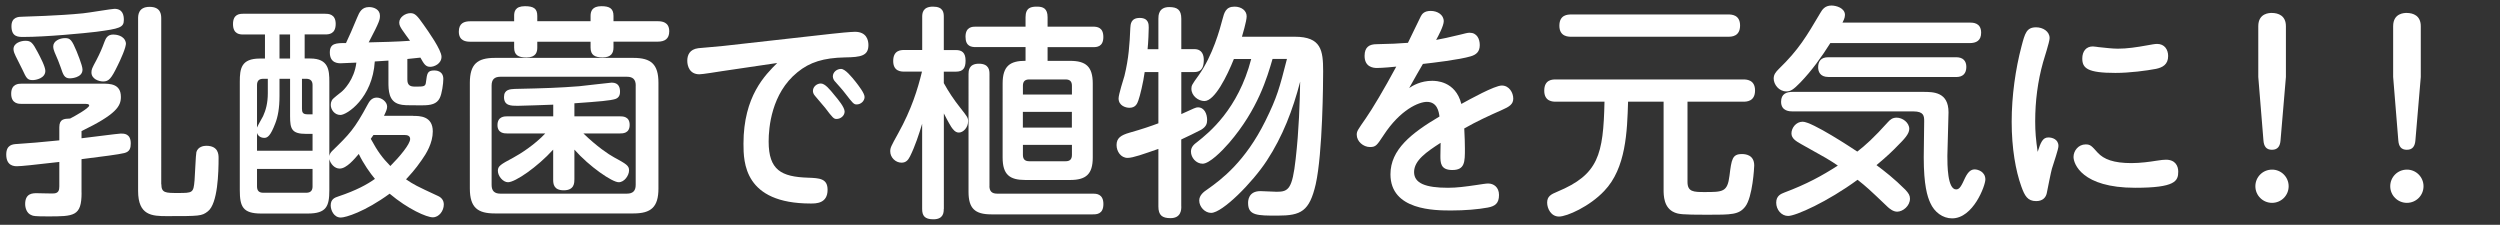
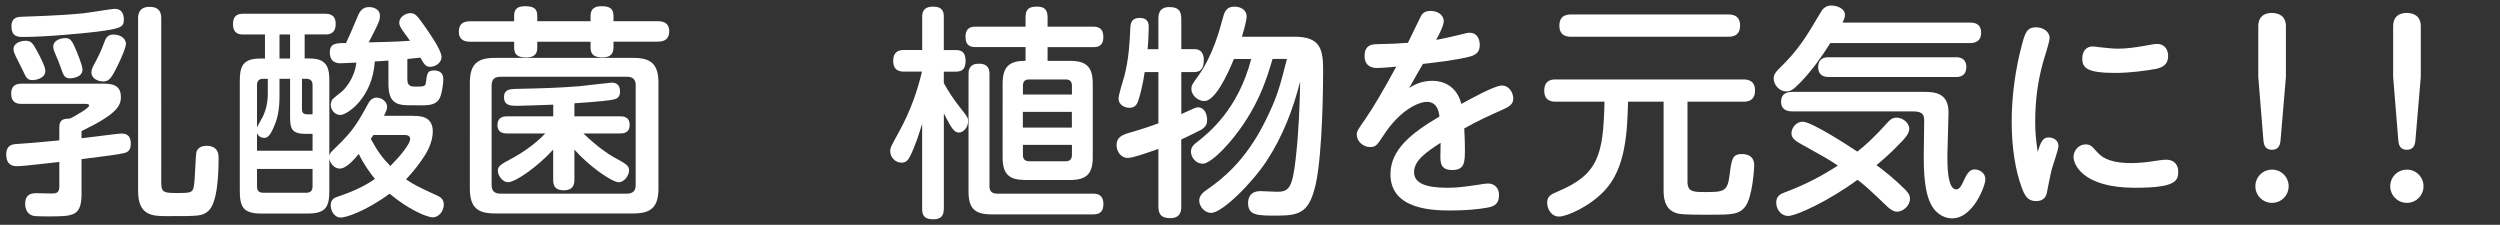
<svg xmlns="http://www.w3.org/2000/svg" version="1.0" id="レイヤー_1" x="0px" y="0px" width="456px" height="41px" viewBox="0 0 456 41" enable-background="new 0 0 456 41" xml:space="preserve">
  <rect x="0" y="0" width="456" height="41" fill="#333333" stroke="none" />
  <g>
    <g>
      <path fill="#FFFFFF" d="M14.88,35.16c0,4.31-1.39,4.31-6.19,4.31c-2.42,0-2.62-0.08-2.91-0.21c-0.94-0.33-1.19-1.39-1.19-2.05    c0-1.97,1.39-1.97,2.13-1.97c0.53,0,2.83,0.08,3.16,0.04c0.78-0.08,0.94-0.57,0.94-1.27v-4.47c-4.59,0.53-6.97,0.78-7.71,0.78    c-0.45,0-1.97,0-1.97-2.13c0-1.8,1.19-1.89,2.01-1.93c3.03-0.21,3.48-0.25,7.67-0.66v-2.38c0-1.52,0.86-1.56,1.97-1.6    c0.74-0.37,3.48-1.89,3.48-2.38c0-0.12-0.08-0.29-0.61-0.29H3.97c-0.53,0-1.93,0-1.93-1.85c0-1.84,1.39-1.84,1.93-1.84h14.68    c1.39,0,3.4,0,3.4,2.42c0,1.68-0.82,3.16-7.18,6.23v1.31c1.11-0.12,6.72-0.86,7.18-0.86c0.57,0,1.8,0,1.8,1.8    c0,0.82-0.16,1.52-1.19,1.76c-0.98,0.25-3.9,0.62-7.79,1.11V35.16z M17.54,5.8C15.49,6.05,8.4,6.74,4.26,6.74    c-0.94,0-2.17,0-2.17-1.97c0-1.68,1.31-1.72,1.97-1.72c0.74-0.04,6.52-0.16,11.07-0.62c0.9-0.08,5.29-0.82,5.74-0.82    c1.56,0,1.72,1.23,1.72,2.01C22.59,5.02,21.85,5.23,17.54,5.8z M6.88,9.53c0.45,0.86,1.39,2.62,1.39,3.4    c0,1.35-1.72,1.68-2.3,1.68c-0.98,0-1.15-0.33-1.89-1.93c-0.33-0.66-0.49-1.02-1.23-2.46C2.7,9.9,2.46,9.41,2.46,8.96    c0-1.11,1.35-1.52,2.17-1.52C5.61,7.44,5.94,7.73,6.88,9.53z M13.98,9.37c0,0.04,1.07,2.54,1.07,3.32c0,1.56-2.21,1.6-2.3,1.6    c-1.02,0-1.23-0.66-1.68-2.01c-0.2-0.61-0.7-1.84-1.11-2.75C9.84,9.21,9.71,8.88,9.71,8.47c0-0.98,1.15-1.52,2.17-1.52    C12.83,6.95,13.12,7.32,13.98,9.37z M21.48,11.91c-1.19,2.46-1.64,2.95-2.67,2.95c-0.78,0-2.13-0.45-2.13-1.64    c0-0.53,0.08-0.74,0.9-2.25c0.66-1.27,1.03-2.13,1.48-3.36c0.25-0.66,0.57-1.31,1.6-1.31c0.41,0,2.05,0.12,2.3,1.52    C23.08,8.55,21.89,11.09,21.48,11.91z M29.43,33.6c0,1.6,0.78,1.6,2.99,1.6c2.75,0,2.87,0,3.07-2.34    c0.08-0.82,0.21-4.67,0.33-5.12c0.29-0.98,1.31-1.15,1.8-1.15c2.25,0,2.25,1.64,2.25,2.25c0,2.5-0.12,8.32-1.97,9.72    c-1.11,0.86-1.48,0.86-7.5,0.86c-2.67,0-5.21-0.12-5.21-4.59V3.38c0-0.53,0-2.13,2.09-2.13c2.05,0,2.13,1.39,2.13,2.13V33.6z" />
      <path fill="#FFFFFF" d="M75.37,21.14c1.15,0,3.57,0,3.57,2.83c0,2.13-1.19,4.06-2.01,5.21c-1.19,1.76-2.42,3.03-2.87,3.53    c1.44,0.98,1.85,1.19,5.82,3.03c0.66,0.29,1.07,0.82,1.07,1.56c0,1.15-0.86,2.34-2.01,2.34c-1.11,0-4.51-1.48-7.87-4.31    c-4.55,3.32-8.04,4.35-8.9,4.35c-1.31,0-1.85-1.39-1.85-2.21c0-1.15,0.74-1.43,1.39-1.64c3.32-1.11,5.29-2.21,6.68-3.2    c-0.86-1.02-2.09-2.75-2.95-4.55c-0.74,0.86-2.21,2.67-3.48,2.67c-0.94,0-1.68-0.86-1.89-1.72v5.66c0,2.95-0.53,4.26-3.94,4.26    h-8.49c-3.36,0-3.9-1.27-3.9-4.26V14.9c0-2.38,0.25-4.22,3.65-4.22h0.94V6.29h-3.94c-0.57,0-1.89,0-1.89-1.89    c0-1.8,1.15-1.89,1.89-1.89H59.3c0.53,0,1.93,0,1.93,1.84c0,1.89-1.27,1.93-1.93,1.93h-3.73v4.39h1.02c3.36,0,3.48,2.17,3.48,4.22    v13.57c0.08-0.41,0.25-0.66,0.53-0.94c3.12-3.03,4.06-3.98,6.48-8.49c0.25-0.45,0.66-1.23,1.64-1.23c0.9,0,1.89,0.78,1.89,1.64    c0,0.45-0.16,0.82-0.57,1.68H75.37z M50.98,17.53c0,2.17-0.29,3.77-0.78,5c-0.86,2.25-1.39,2.62-2.01,2.62    c-0.29,0-1.07-0.12-1.31-0.9v3.24h10.13v-3.07h-1.15c-2.62,0-2.95-0.86-2.95-3.2v-6.85h-1.93V17.53z M48.85,14.37h-0.82    c-0.74,0-1.15,0.33-1.15,1.15v7.75c0.21-0.53,0.98-1.8,1.11-2.09c0.49-1.07,0.86-2.38,0.86-4.18V14.37z M57.01,30.81H46.88v3.2    c0,0.78,0.37,1.15,1.15,1.15h7.83c0.94,0,1.15-0.57,1.15-1.15V30.81z M52.91,6.29h-1.93v4.39h1.93V6.29z M57.01,20.85v-5.33    c0-0.7-0.33-1.15-1.15-1.15h-0.78v5.45c0,0.62,0.12,1.03,0.98,1.03H57.01z M70.86,11.05c-0.37,0.04-2.09,0.12-2.5,0.16    c-0.41,6.68-5.08,9.76-6.27,9.76c-1.07,0-1.76-0.98-1.76-1.84c0-0.29,0.04-0.49,0.16-0.74c0.12-0.29,0.29-0.45,1.8-1.64    c0.41-0.33,2.34-2.21,2.71-5.33c-0.53,0.04-2.42,0.12-2.83,0.12c-0.49,0-2.01,0-2.01-1.97c0-1.68,1.11-1.72,2.95-1.72    c0.33-0.66,1.44-3.16,2.01-4.59c0.45-1.11,0.9-1.97,2.21-1.97c0.94,0,1.97,0.49,1.97,1.56c0,0.7,0,0.98-2.05,4.88    c2.01-0.04,5.21-0.12,7.54-0.29c-0.21-0.29-1.23-1.68-1.44-2.01c-0.29-0.45-0.53-0.82-0.53-1.31c0-0.98,1.11-1.72,2.05-1.72    c0.82,0,1.23,0.45,2.38,2.09c0.9,1.27,3.28,4.63,3.28,5.86c0,1.27-1.31,1.84-2.05,1.84c-0.86,0-1.15-0.53-1.8-1.68    c-1.52,0.16-1.93,0.2-2.38,0.25v3.73c0,0.98,0.41,1.31,1.39,1.31c1.64,0,1.93,0,2.01-0.86c0.2-1.56,0.25-2.09,1.52-2.09    c0.29,0,1.64,0.04,1.64,1.56c0,0.82-0.25,2.71-0.66,3.49c-0.53,1.07-1.6,1.31-3.12,1.31c-3.2,0-3.53,0-4.26-0.2    c-1.93-0.53-1.97-2.54-1.97-4.06V11.05z M68.12,24.62c-0.29,0.41-0.33,0.45-0.49,0.7c1.27,2.34,2.09,3.44,3.57,4.96    c1.68-1.68,3.61-3.98,3.61-4.92c0-0.57-0.45-0.74-1.07-0.74H68.12z" />
      <path fill="#FFFFFF" d="M93.78,2.89c0-0.7,0.12-1.76,1.97-1.76c1.6,0,2.25,0.45,2.25,1.76v0.98h9.72V2.89    c0-0.82,0.29-1.76,1.97-1.76c1.48,0,2.21,0.41,2.21,1.76v0.98h8.04c0.78,0,2.13,0.12,2.13,1.84c0,1.39-0.82,1.89-2.13,1.89h-8.04    v1.07c0,0.98-0.41,1.8-1.97,1.8c-1.43,0-2.21-0.41-2.21-1.8V7.61H98v1.07c0,0.78-0.21,1.8-1.97,1.8c-1.48,0-2.25-0.41-2.25-1.8    V7.61h-8c-0.74,0-2.09-0.12-2.09-1.84c0-1.52,0.94-1.89,2.09-1.89h8V2.89z M120.1,34.38c0,3.4-1.35,4.55-4.55,4.55h-25.3    c-3.08,0-4.55-1.03-4.55-4.55V15.11c0-3.4,1.35-4.55,4.55-4.55h25.3c3.2,0,4.55,1.15,4.55,4.55V34.38z M115.96,15.6    c0-1.15-0.57-1.6-1.6-1.6H91.27c-1.07,0-1.6,0.49-1.6,1.6v18.12c0,1.11,0.53,1.6,1.6,1.6h23.08c1.11,0,1.6-0.53,1.6-1.6V15.6z     M104.76,32.78c0,0.57,0,1.93-1.93,1.93c-1.85,0-1.93-1.19-1.93-1.93v-5.49c-2.91,3.2-6.93,5.95-8.24,5.95    c-0.9,0-1.85-1.11-1.85-2.09c0-0.86,0.49-1.15,2.79-2.38c1.31-0.7,3.94-2.38,5.86-4.43H92.5c-0.45,0-1.76,0-1.76-1.52    c0-1.6,1.31-1.6,1.76-1.6h8.41v-2.13c-1.35,0.04-5.37,0.21-6.48,0.21c-1.23,0-2.5,0-2.5-1.6c0-1.39,1.11-1.43,1.93-1.48    c5.66-0.12,8.12-0.21,11.77-0.49c0.94-0.08,5.62-0.66,5.94-0.66c1.35,0,1.52,0.98,1.52,1.64c0,0.29,0,1.07-0.86,1.35    c-0.94,0.29-2.79,0.45-7.46,0.78v2.38h8.32c0.49,0,1.76,0,1.76,1.56c0,1.56-1.27,1.56-1.76,1.56h-6.68    c2.5,2.42,4.59,3.81,5.58,4.35c2.25,1.23,2.75,1.52,2.75,2.38c0,0.94-0.86,2.17-1.89,2.17c-1.19,0-5.37-2.87-8.08-5.95V32.78z" />
-       <path fill="#FFFFFF" d="M131.67,12.98c-0.78,0.12-3.53,0.57-4.1,0.57c-1.8,0-2.21-1.52-2.21-2.46c0-1.03,0.41-2.09,2.01-2.3    c0.7-0.08,3.94-0.33,4.55-0.41l19.72-2.21c0.94-0.12,3.65-0.37,4.3-0.37c2.13,0,2.46,1.52,2.46,2.42c0,1.97-1.39,2.21-4.26,2.25    c-3.9,0.08-6.44,0.86-8.69,2.71c-4.76,3.85-5.25,10.13-5.25,12.63c0,5.21,2.3,6.44,7.18,6.6c2.05,0.08,3.57,0.12,3.57,2.21    c0,2.5-2.09,2.5-3.08,2.5c-12.14,0-12.26-7.5-12.26-10.91c0-8.69,3.98-12.55,6.15-14.72L131.67,12.98z M149.71,15.23    c0.78,0,1.64,1.07,2.5,2.13c0.66,0.78,1.85,2.21,1.85,2.99c0,0.74-0.7,1.35-1.48,1.35c-0.49,0-0.7-0.21-2.09-2.05    c-0.29-0.37-1.6-1.89-1.84-2.17c-0.33-0.37-0.37-0.7-0.37-0.9C148.27,15.85,148.97,15.23,149.71,15.23z M153.4,12.57    c0.78,0,1.93,1.44,2.66,2.34c0.57,0.74,1.64,2.09,1.64,2.79c0,0.66-0.62,1.35-1.44,1.35c-0.53,0-0.7-0.21-2.09-2.01    c-0.49-0.66-1.35-1.6-1.89-2.21c-0.12-0.12-0.37-0.49-0.37-0.9C151.92,13.14,152.66,12.57,153.4,12.57z" />
      <path fill="#FFFFFF" d="M172.14,38.11c0,0.57,0,1.89-1.89,1.89c-1.6,0-2.05-0.66-2.05-1.89V22.57c-0.57,1.89-1.27,4.06-2.21,5.95    c-0.37,0.74-0.78,1.15-1.56,1.15c-1.11,0-2.05-0.98-2.05-2.05c0-0.66,0.12-0.9,1.44-3.28c2.46-4.43,3.57-8.08,4.35-11.28h-3.24    c-0.53,0-2.01,0-2.01-1.93c0-1.97,1.39-2.01,2.01-2.01h3.28V3.1c0-0.62,0.04-1.89,1.97-1.89c1.89,0,1.97,1.11,1.97,1.89v6.03h2.21    c1.07,0,1.76,0.45,1.76,1.93c0,1.35-0.45,2.01-1.76,2.01h-2.21v2.09c0.86,1.56,1.84,3.03,2.95,4.43c1.39,1.76,1.48,1.89,1.48,2.54    c0,1.15-0.9,2.05-1.68,2.05c-0.66,0-1.07-0.57-1.39-1.03c-0.49-0.78-1.19-2.13-1.35-2.46V38.11z M182.88,15.23    c0-3.2,1.35-4.14,4.18-4.14v-2.5h-9.06c-0.82,0-1.89-0.12-1.89-1.89c0-1.84,1.31-1.84,1.89-1.84h9.06V3.14    c0-1.76,1.02-1.93,2.09-1.93c1.11,0,1.93,0.33,1.93,1.93v1.72h8.24c0.82,0,1.93,0.12,1.93,1.89c0,1.85-1.27,1.85-1.89,1.85h-8.28    v2.5h4.1c2.87,0,4.14,1.02,4.14,4.14v13.49c0,3.08-1.27,4.1-4.14,4.1h-8.16c-2.87,0-4.14-0.98-4.14-4.1V15.23z M180.47,33.93    c0,0.98,0.49,1.39,1.39,1.39h17.47c0.57,0,1.93,0,1.93,1.89c0,1.89-1.27,1.89-1.93,1.89h-18.53c-2.99,0-4.14-1.11-4.14-4.1V13.51    c0-0.53,0-1.89,1.89-1.89c1.89,0,1.93,1.27,1.93,1.89V33.93z M186.58,17.24h8.94v-1.6c0-0.78-0.37-1.15-1.15-1.15h-6.64    c-0.82,0-1.15,0.41-1.15,1.15V17.24z M195.51,20.4h-8.94v2.87h8.94V20.4z M186.58,26.42v1.84c0,0.78,0.37,1.15,1.15,1.15h6.64    c0.66,0,1.15-0.25,1.15-1.15v-1.84H186.58z" />
      <path fill="#FFFFFF" d="M215.47,37.66c0,0.53,0,2.13-1.97,2.13c-1.52,0-2.21-0.53-2.21-2.13v-10.5c-2.71,0.94-4.63,1.64-5.62,1.64    c-1.23,0-2.01-1.19-2.01-2.34c0-1.27,0.78-1.8,2.34-2.25c2.34-0.66,3.98-1.23,5.29-1.72v-9.35h-2.5    c-0.25,1.89-0.86,4.39-1.15,5.17c-0.21,0.62-0.53,1.35-1.64,1.35c-0.66,0-1.97-0.37-1.97-1.72c0-0.7,0.9-3.53,1.07-4.1    c0.78-3.2,0.94-5.7,1.07-8.73c0.04-0.66,0.08-1.84,1.72-1.84c1.64,0,1.64,1.19,1.64,1.76c0,0.53-0.08,2.79-0.21,3.94h1.97V3.42    c0-0.53,0-2.13,1.97-2.13c1.48,0,2.21,0.49,2.21,2.13v5.54h2.38c1.48,0,1.72,1.19,1.72,1.93c0,1.02-0.16,2.25-1.72,2.25h-2.38    v7.67c2.42-1.11,2.67-1.23,3.03-1.23c1.19,0,1.68,1.23,1.68,2.3c0,0.66-0.16,1.23-1.11,1.8c-0.82,0.45-2.66,1.31-3.61,1.76V37.66z     M232.11,10.76c-0.98,3.36-2.66,9.18-7.91,15.29c-1.35,1.56-3.61,3.81-4.84,3.81c-1.19,0-2.13-1.11-2.13-2.21    c0-0.82,0.53-1.31,1.15-1.76c2.13-1.68,7.46-5.95,9.84-15.13h-3.16c-1.23,3.08-3.49,7.67-5.37,7.67c-1.11,0-2.38-0.94-2.38-2.25    c0-0.57,0.12-0.78,1.31-2.42c2.62-3.69,3.9-8.49,4.35-10.21c0.33-1.27,0.62-2.34,2.21-2.34c1.27,0,2.21,0.74,2.21,1.76    c0,0.9-0.82,3.57-0.86,3.73h9.64c4.84,0,5.17,2.5,5.17,6.31c0,1.84-0.08,14.92-1.35,20.58c-1.15,4.96-2.67,5.74-6.97,5.74    c-3.69,0-5.37,0-5.37-2.3c0-0.33,0-2.17,2.25-2.17c0.49,0,2.54,0.12,2.99,0.12c2.13,0,2.83-0.53,3.44-5.99    c0.61-5.33,0.74-10.17,0.82-14.1c-1.35,5.21-3.2,10-6.07,14.39c-2.62,4.02-8.12,9.55-10.17,9.55c-1.15,0-2.17-1.11-2.17-2.25    c0-0.98,0.82-1.6,1.56-2.09c2.5-1.76,6.85-5.04,10.5-12.42c2.17-4.39,2.58-6.03,3.94-11.32H232.11z" />
      <path fill="#FFFFFF" d="M259.16,2.97c0.2-0.37,0.57-0.98,1.8-0.98c1.23,0,2.38,0.7,2.38,1.89c0,0.82-1.02,2.75-1.39,3.4    c1.15-0.21,2.3-0.45,4.47-0.98c0.82-0.21,1.27-0.33,1.64-0.33c1.35,0,1.85,1.15,1.85,2.25c0,1.23-0.66,1.76-1.64,2.05    c-2.05,0.62-6.93,1.19-8.73,1.39c-0.37,0.61-1.68,2.91-2.5,4.39c0.66-0.45,2.13-1.31,4.18-1.31c0.62,0,4.26,0,5.33,4.22    c1.56-0.86,6.07-3.36,7.38-3.36c1.35,0,2.09,1.31,2.09,2.38c0,1.03-0.7,1.48-2.09,2.09c-2.34,1.03-4.63,2.09-6.85,3.36    c0.08,1.68,0.12,2.58,0.12,3.69c0,2.42,0,3.89-2.3,3.89c-2.17,0-2.17-1.35-2.17-2.62c0-0.37,0.04-2.01,0.04-2.34    c-2.54,1.64-4.84,3.2-4.84,5.33c0,2.05,2.09,2.87,6.19,2.87c1.6,0,3.16-0.21,5.08-0.49c1.07-0.16,1.85-0.29,2.25-0.29    c0.98,0,1.97,0.66,1.97,2.09c0,1.52-0.7,2.05-2.05,2.3c-1.76,0.33-4.18,0.53-6.64,0.53c-2.99,0-11.11,0-11.11-6.6    c0-4.51,3.81-7.5,8.94-10.54c-0.12-0.9-0.41-2.67-2.3-2.67c-1.44,0-4.84,1.39-7.91,6.11c-1.19,1.8-1.39,2.13-2.46,2.13    c-1.23,0-2.42-1.03-2.42-2.25c0-0.66,0.21-0.9,1.68-3.03c1.19-1.72,3.28-5.21,5.53-9.39c-0.25,0.04-2.58,0.25-3.53,0.25    c-0.74,0-2.25-0.21-2.25-2.21c0-1.64,0.9-2.13,2.21-2.13c2.54-0.04,3.9-0.12,5.7-0.25C257.19,7.07,258.83,3.59,259.16,2.97z" />
      <path fill="#FFFFFF" d="M307.8,33.19c0,1.8,1.11,1.84,3.07,1.84c3.4,0,4.22,0,4.59-2.99c0.37-2.95,0.49-3.94,2.25-3.94    c0.57,0,2.26,0.08,2.26,2.09c0,0.33-0.29,5.78-1.64,7.5c-1.15,1.48-2.5,1.48-6.93,1.48c-4.76,0-5.21-0.12-5.95-0.41    c-2.01-0.82-2.01-3.16-2.01-4.18V18.55h-6.48c-0.16,5.41-0.37,12.14-4.35,16.28c-2.66,2.83-6.81,4.67-8.24,4.67    c-1.48,0-2.17-1.48-2.17-2.54c0-1.15,0.7-1.52,1.89-2.01c7.46-3.12,8.36-6.68,8.57-16.4h-8.86c-0.53,0-2.13,0-2.13-2.01    c0-2.05,1.52-2.05,2.13-2.05h34.15c0.53,0,2.17,0,2.17,2.01c0,2.05-1.6,2.05-2.17,2.05H307.8V33.19z M315.26,2.64    c0.49,0,2.13,0,2.13,2.01c0,1.97-1.48,2.05-2.13,2.05H286.6c-0.53,0-2.17,0-2.17-2.01s1.52-2.05,2.17-2.05H315.26z" />
      <path fill="#FFFFFF" d="M359.27,4.12c0.57,0,2.09,0,2.09,1.85c0,1.48-0.94,1.89-2.09,1.89h-25.42c-1.6,2.54-3.36,5-5.45,7.17    c-1.31,1.35-1.8,1.64-2.58,1.64c-1.35,0-2.3-1.27-2.3-2.34c0-0.7,0.33-1.15,0.94-1.76c3.65-3.53,5.04-5.94,7.59-10.25    c0.33-0.57,0.82-1.31,2.01-1.31c0.86,0,2.46,0.45,2.46,1.72c0,0.57-0.33,1.15-0.45,1.39H359.27z M328.56,26.3    c-0.94-0.53-1.8-1.03-1.8-1.97c0-0.98,0.82-2.13,2.05-2.13c1.72,0,8.98,4.8,9.96,5.45c1.44-1.11,3.04-2.54,5.58-5.37    c0.41-0.45,0.82-0.82,1.6-0.82c1.07,0,2.3,0.9,2.3,2.05c0,0.94-0.98,1.93-2.13,3.08c-0.82,0.86-1.97,1.97-3.85,3.53    c1.44,1.07,3.24,2.46,5.25,4.47c0.62,0.66,0.86,1.07,0.86,1.64c0,1.35-1.31,2.38-2.34,2.38c-0.74,0-1.39-0.57-1.68-0.82    c-3.48-3.32-3.89-3.69-5.54-5c-5.49,4.02-11.27,6.6-12.67,6.6c-1.23,0-2.17-1.15-2.17-2.42c0-1.27,0.86-1.6,1.48-1.85    c4.06-1.52,6.89-3.07,9.76-4.92C333.44,29.01,333.19,28.88,328.56,26.3z M326.96,20.32c-0.45,0-2.09,0-2.09-1.76    c0-1.48,1.03-1.8,2.09-1.8h23.82c1.85,0,4.63,0,4.63,3.73c0,1.27-0.21,6.81-0.21,7.95c0,1.56,0,6.11,1.6,6.11    c0.66,0,0.98-0.7,1.64-2.13c0.66-1.35,1.27-1.52,1.76-1.52c0.57,0,1.93,0.41,1.93,1.84c0,1.11-2.21,7.09-6.07,7.09    c-1.72,0-3.24-1.15-3.98-2.83c-0.53-1.15-1.19-3.2-1.19-8.32c0-0.86,0.08-6.52,0.08-6.56c0-0.94-0.04-1.8-1.97-1.8H326.96z     M333.48,14.04c-1.56,0-1.85-1.07-1.85-1.76c0-1.07,0.49-1.84,1.85-1.84h23.33c1.27,0,1.85,0.7,1.85,1.76    c0,1.19-0.62,1.85-1.85,1.85H333.48z" />
      <path fill="#FFFFFF" d="M373.62,25.07c0.7,0,1.84,0.33,1.84,1.56c0,0.61-0.82,2.91-1.19,4.14c-0.16,0.53-0.78,3.65-0.94,4.47    c-0.16,0.74-0.7,1.44-1.93,1.44c-1.56,0-2.09-0.94-2.71-2.67c-1.03-2.87-1.76-6.93-1.76-11.81c0-4.71,0.7-9.63,1.8-13.78    c0.62-2.34,0.9-3.44,2.66-3.44c1.23,0,2.46,0.74,2.46,1.97c0,0.7-1.03,3.77-1.19,4.39c-0.98,3.48-1.44,7.13-1.44,10.78    c0,1.93,0.12,3.32,0.45,5.58C372.22,25.97,372.59,25.07,373.62,25.07z M380.42,26.34c0.86,0,1.07,0.25,2.21,1.52    c1.11,1.19,2.87,1.89,6.15,1.89c1.6,0,3.44-0.25,4.39-0.41c1.03-0.16,1.52-0.21,1.89-0.21c1.76,0,2.25,1.19,2.25,2.17    c0,1.72-0.53,2.95-7.87,2.95c-9.72,0-11.23-4.39-11.23-5.62C378.21,27.49,379.11,26.34,380.42,26.34z M381.73,8.47    c0.33,0,0.94,0.12,1.03,0.12c1.15,0.12,2.54,0.29,3.53,0.29c1.64,0,3.4-0.25,5.41-0.62c0.7-0.12,1.31-0.25,1.76-0.25    c1.35,0,2.01,1.03,2.01,2.21c0,1.56-1.03,2.09-2.21,2.34c-1.72,0.33-4.8,0.74-7.42,0.74c-5.08,0-6.03-0.86-6.03-2.62    C379.81,9.37,380.5,8.47,381.73,8.47z" />
      <path fill="#FFFFFF" d="M417.45,33.97c0,1.68-1.35,3.03-3.03,3.03c-1.68,0-3.04-1.35-3.04-3.03c0-1.68,1.35-3.03,3.04-3.03    C416.09,30.93,417.45,32.29,417.45,33.97z M415.97,25.6c-0.08,1.03-0.49,1.72-1.56,1.72c-1.03,0-1.48-0.61-1.56-1.72l-0.94-11.56    V4.78c0-2.42,2.09-2.42,2.46-2.42c1.19,0,2.58,0.49,2.58,2.42v9.27L415.97,25.6z" />
      <path fill="#FFFFFF" d="M442.05,33.97c0,1.68-1.35,3.03-3.03,3.03c-1.68,0-3.04-1.35-3.04-3.03c0-1.68,1.35-3.03,3.04-3.03    C440.69,30.93,442.05,32.29,442.05,33.97z M440.57,25.6c-0.08,1.03-0.49,1.72-1.56,1.72c-1.03,0-1.48-0.61-1.56-1.72l-0.94-11.56    V4.78c0-2.42,2.09-2.42,2.46-2.42c1.19,0,2.58,0.49,2.58,2.42v9.27L440.57,25.6z" />
    </g>
  </g>
  <g>
</g>
  <g>
</g>
  <g>
</g>
  <g>
</g>
  <g>
</g>
  <g>
</g>
</svg>